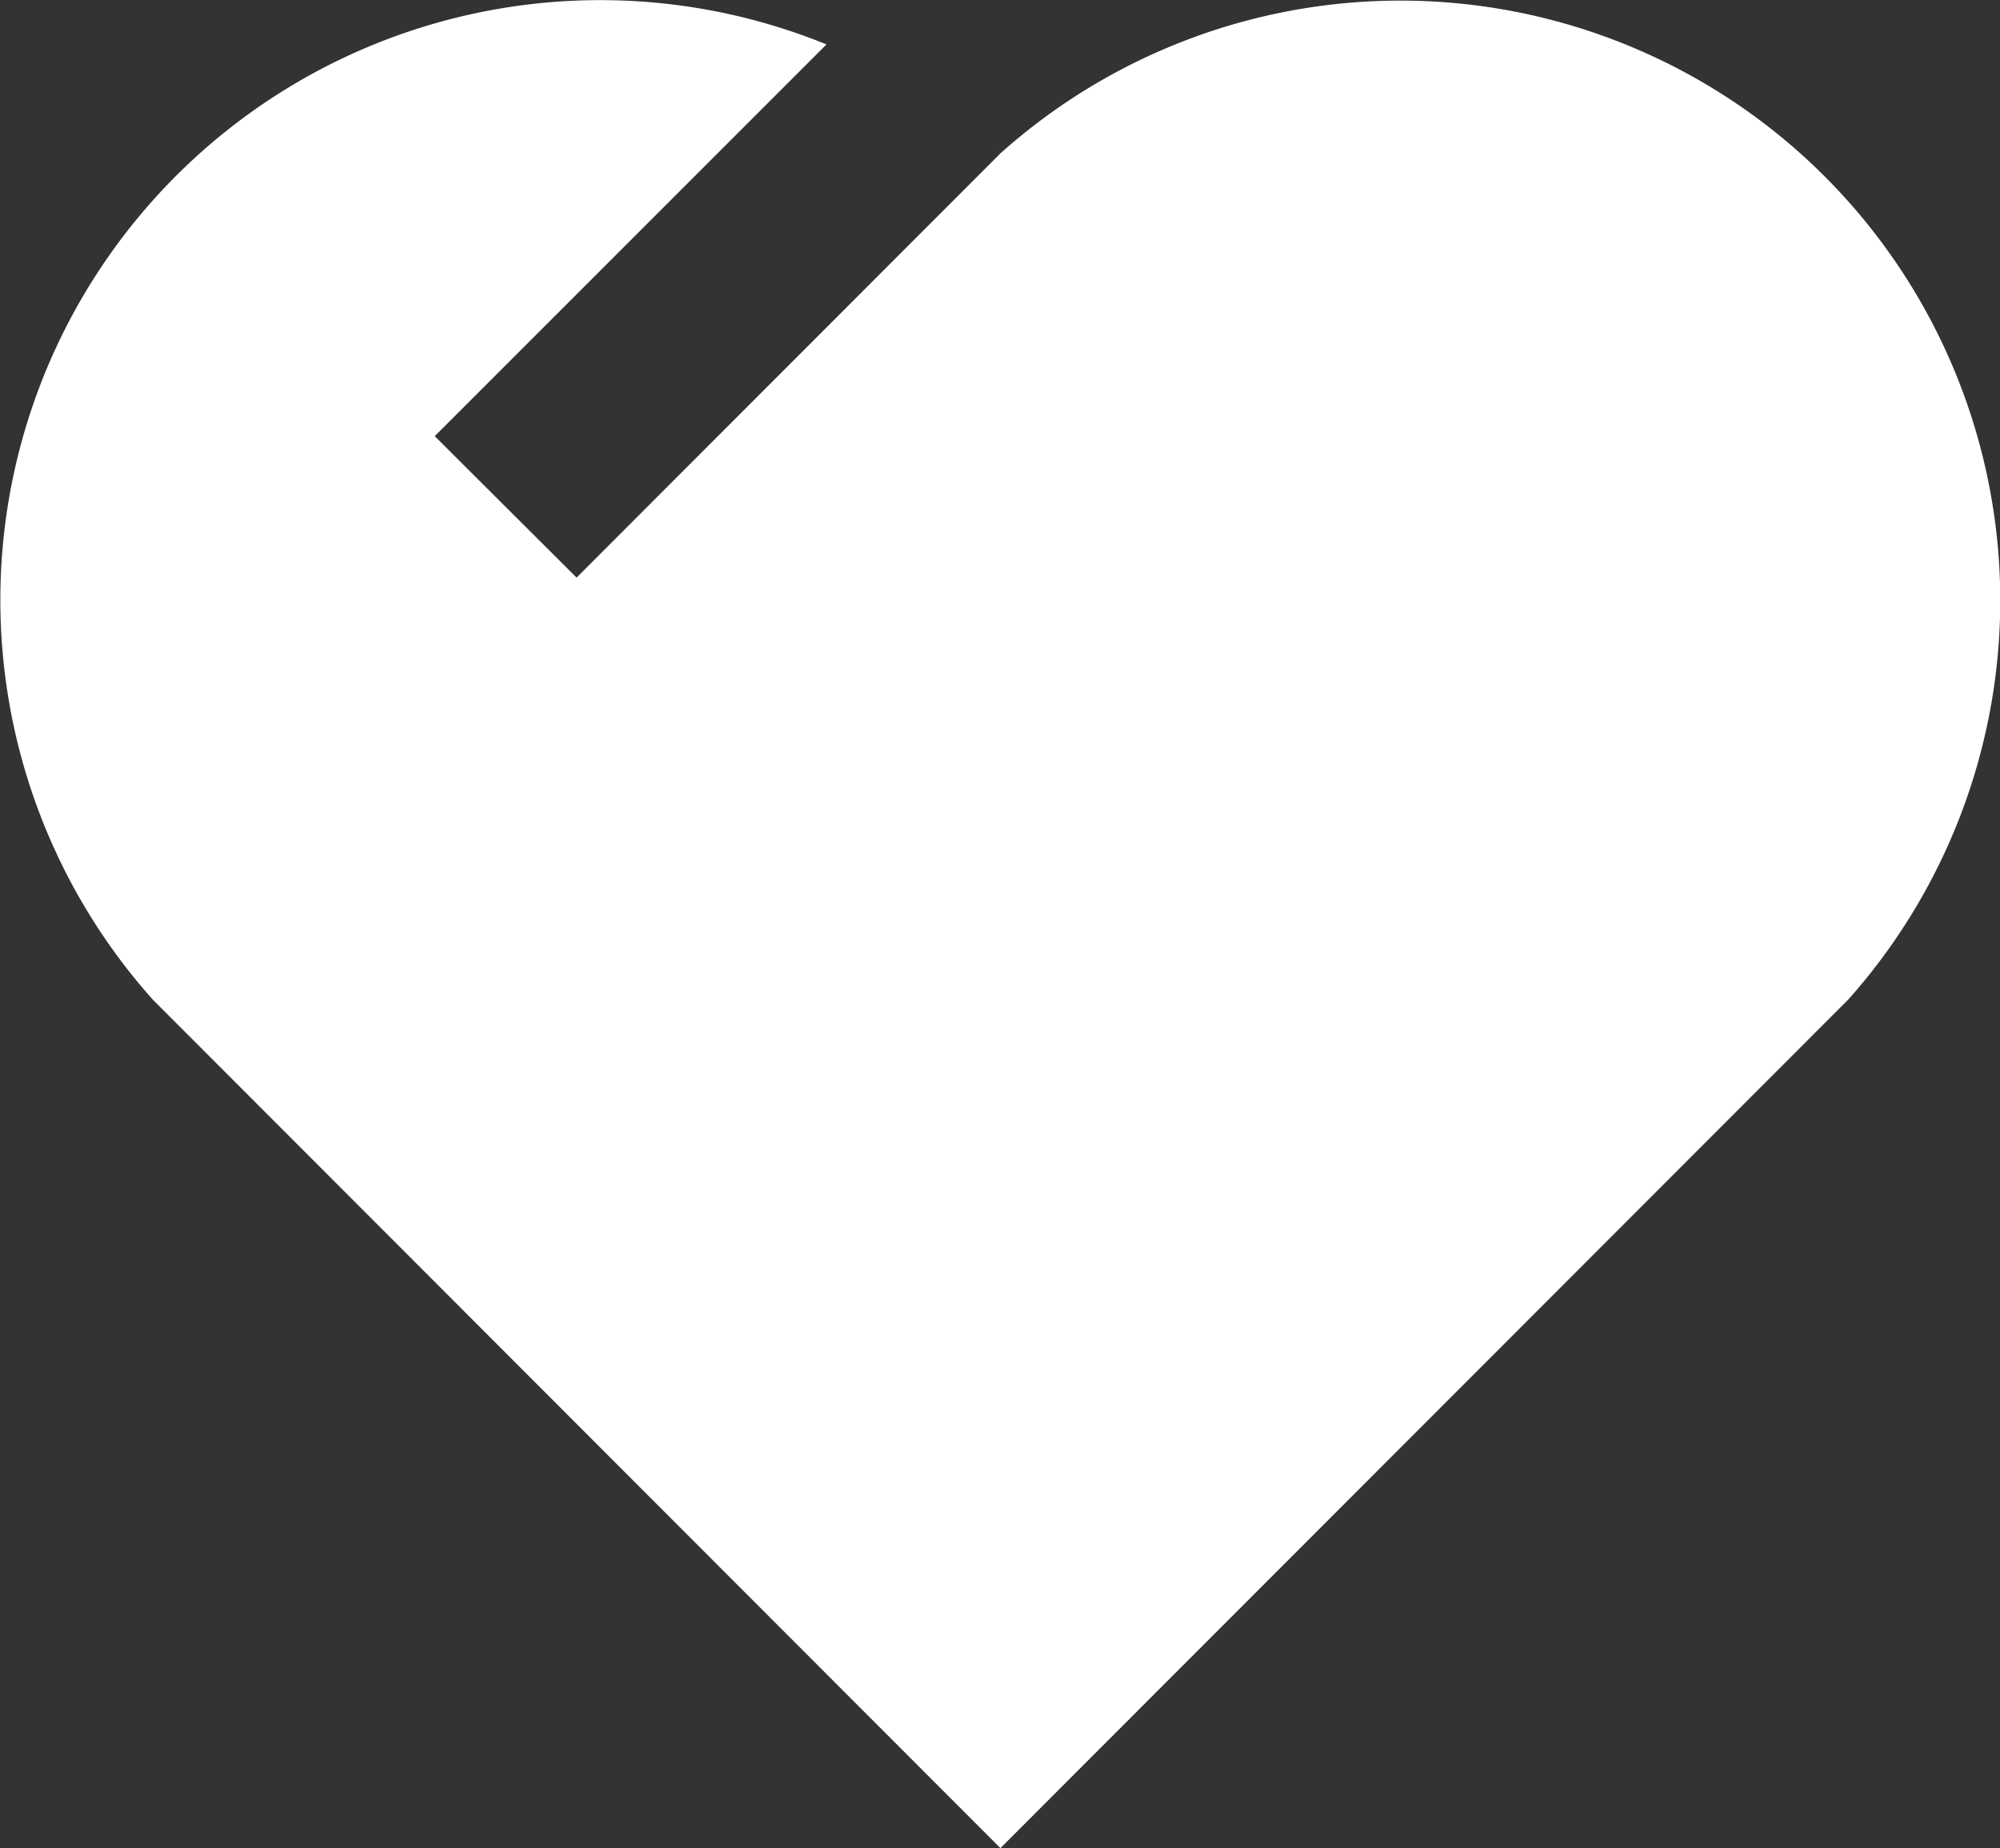
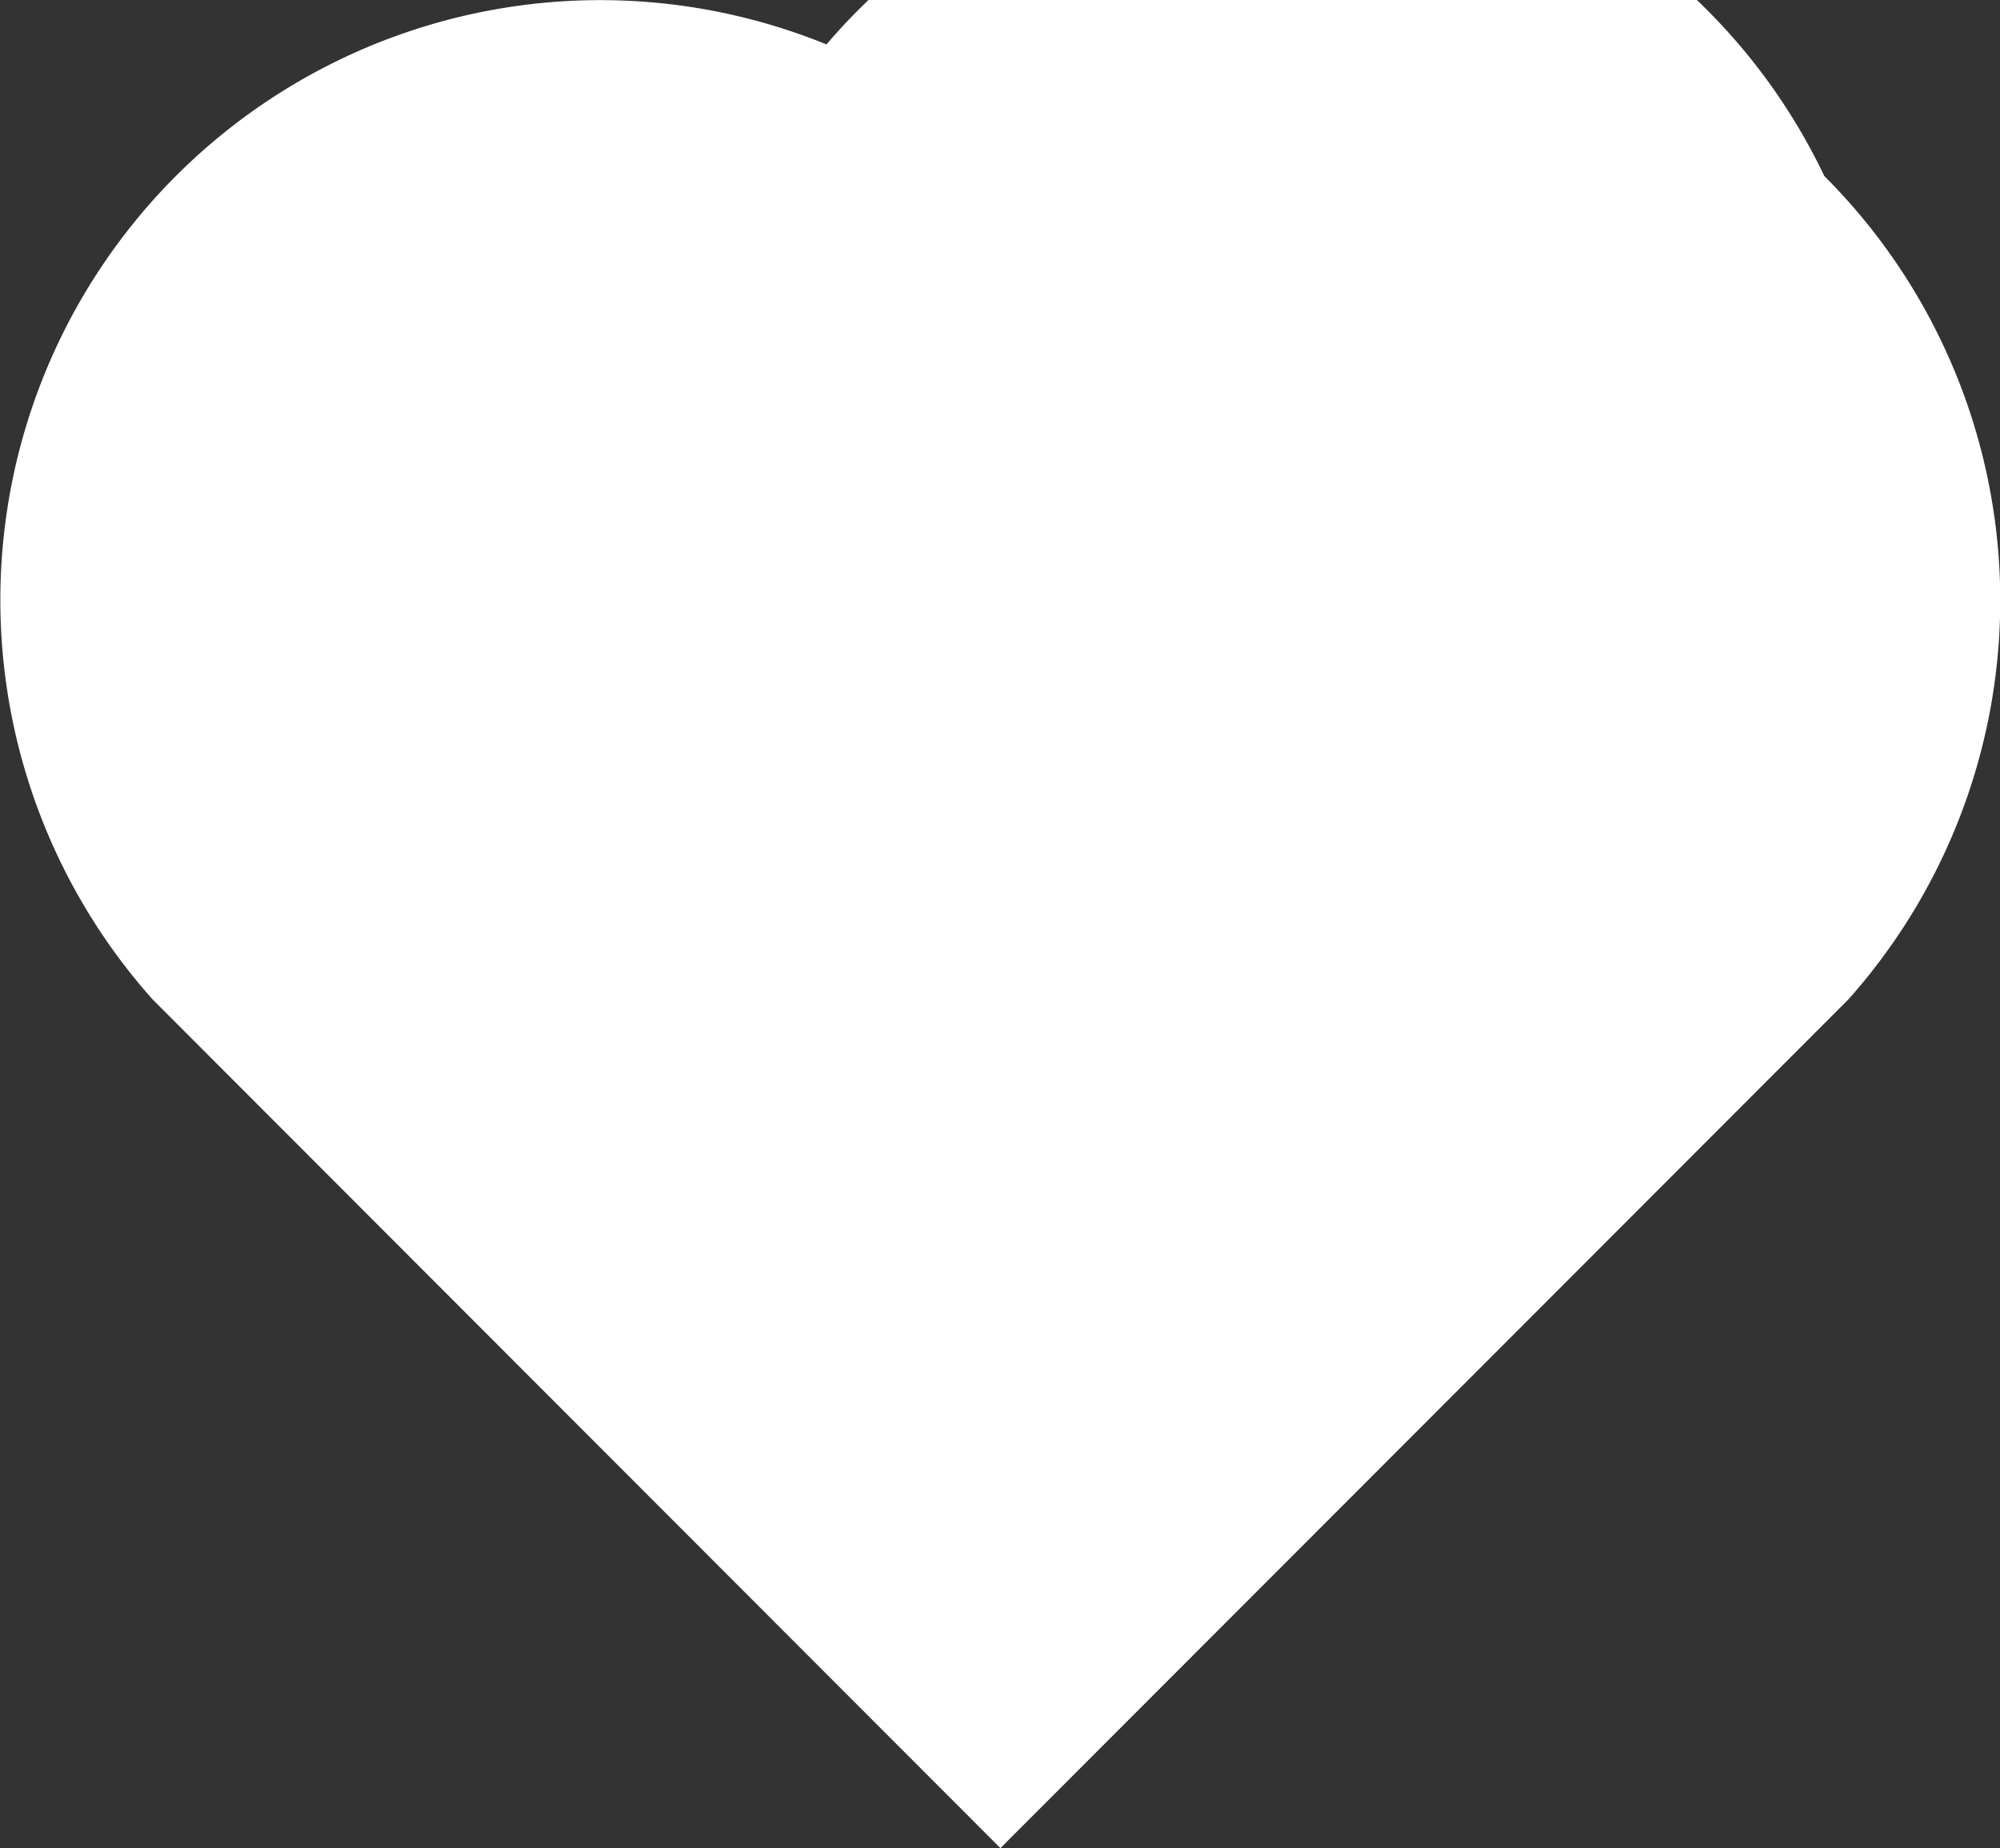
<svg xmlns="http://www.w3.org/2000/svg" width="40.889" height="37.784" viewBox="0 0 40.889 37.784">
  <rect x="0" y="0" width="40.889" height="37.784" fill="#333333" stroke="none" />
-   <path id="_8" data-name="8" d="M122.5,131.439a12.265,12.265,0,0,1,.491,16.835l-17.335,17.35-17.33-17.348A12.265,12.265,0,0,1,102.1,128.748l-8.009,8.009,2.9,2.892,8.666-8.674-.027-.029.029.027A12.265,12.265,0,0,1,122.5,131.439Z" transform="translate(-85.203 -127.84)" fill="#fff" />
+   <path id="_8" data-name="8" d="M122.5,131.439a12.265,12.265,0,0,1,.491,16.835l-17.335,17.35-17.33-17.348A12.265,12.265,0,0,1,102.1,128.748A12.265,12.265,0,0,1,122.5,131.439Z" transform="translate(-85.203 -127.84)" fill="#fff" />
</svg>